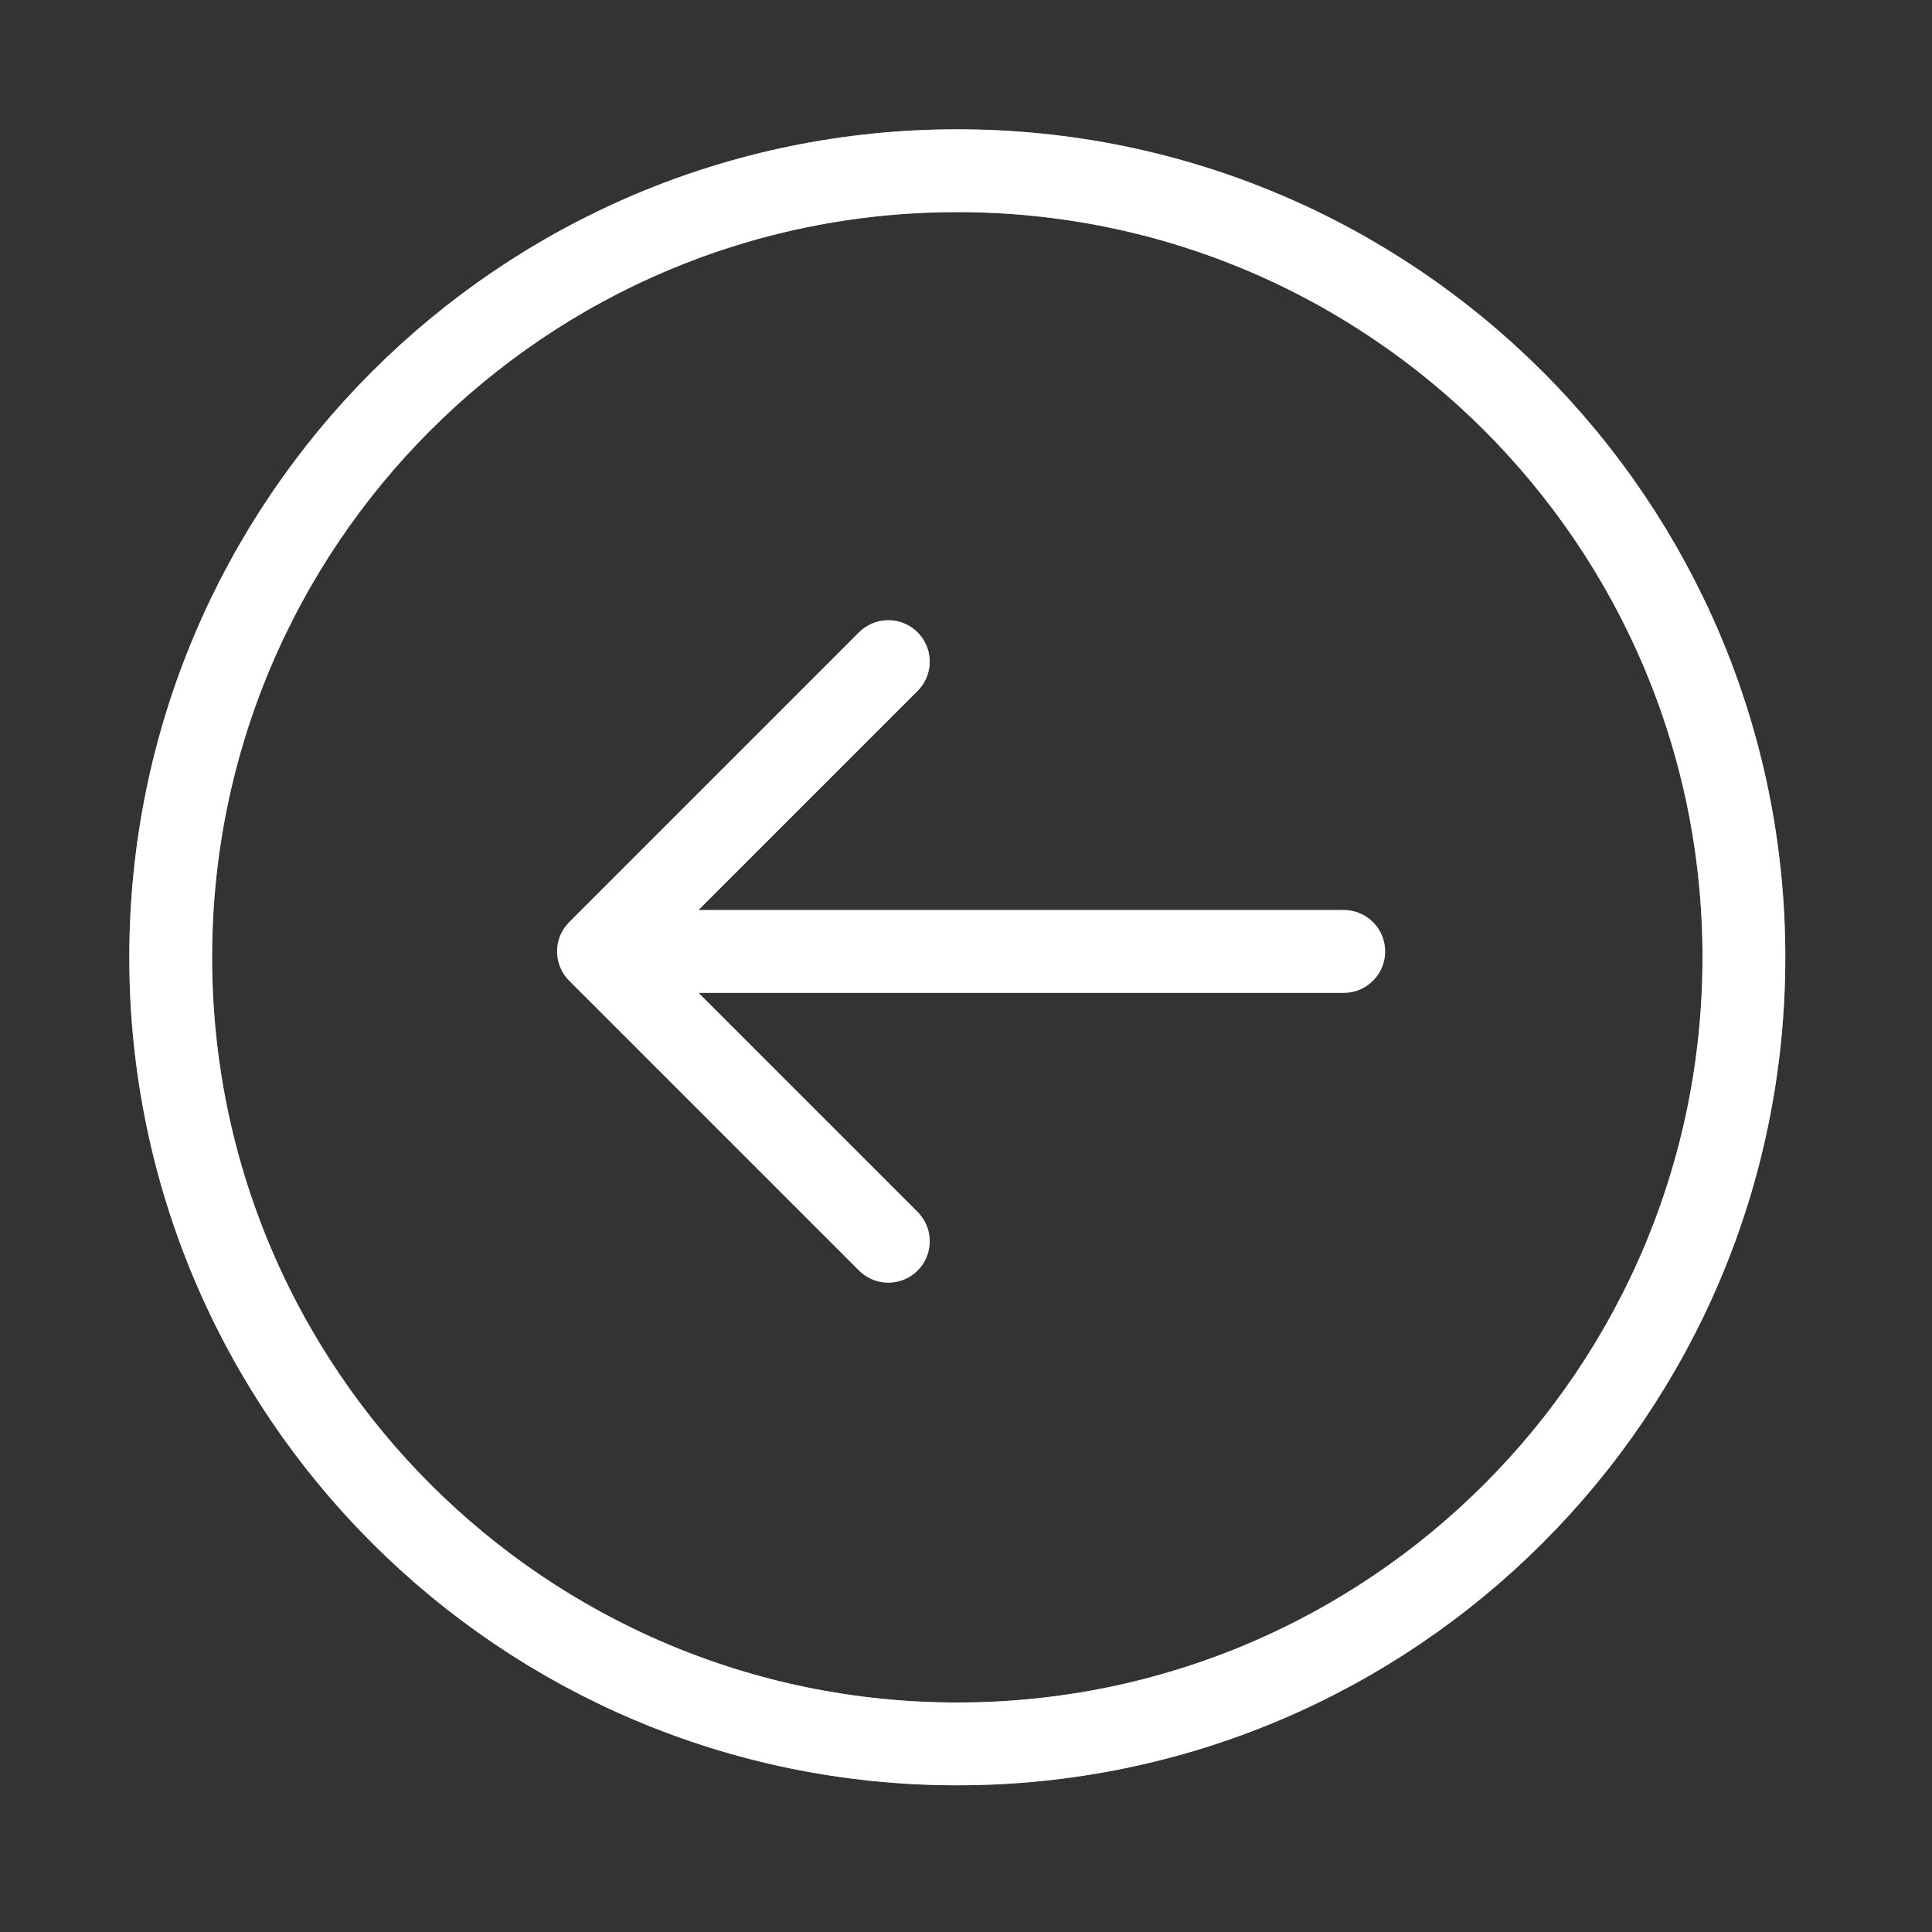
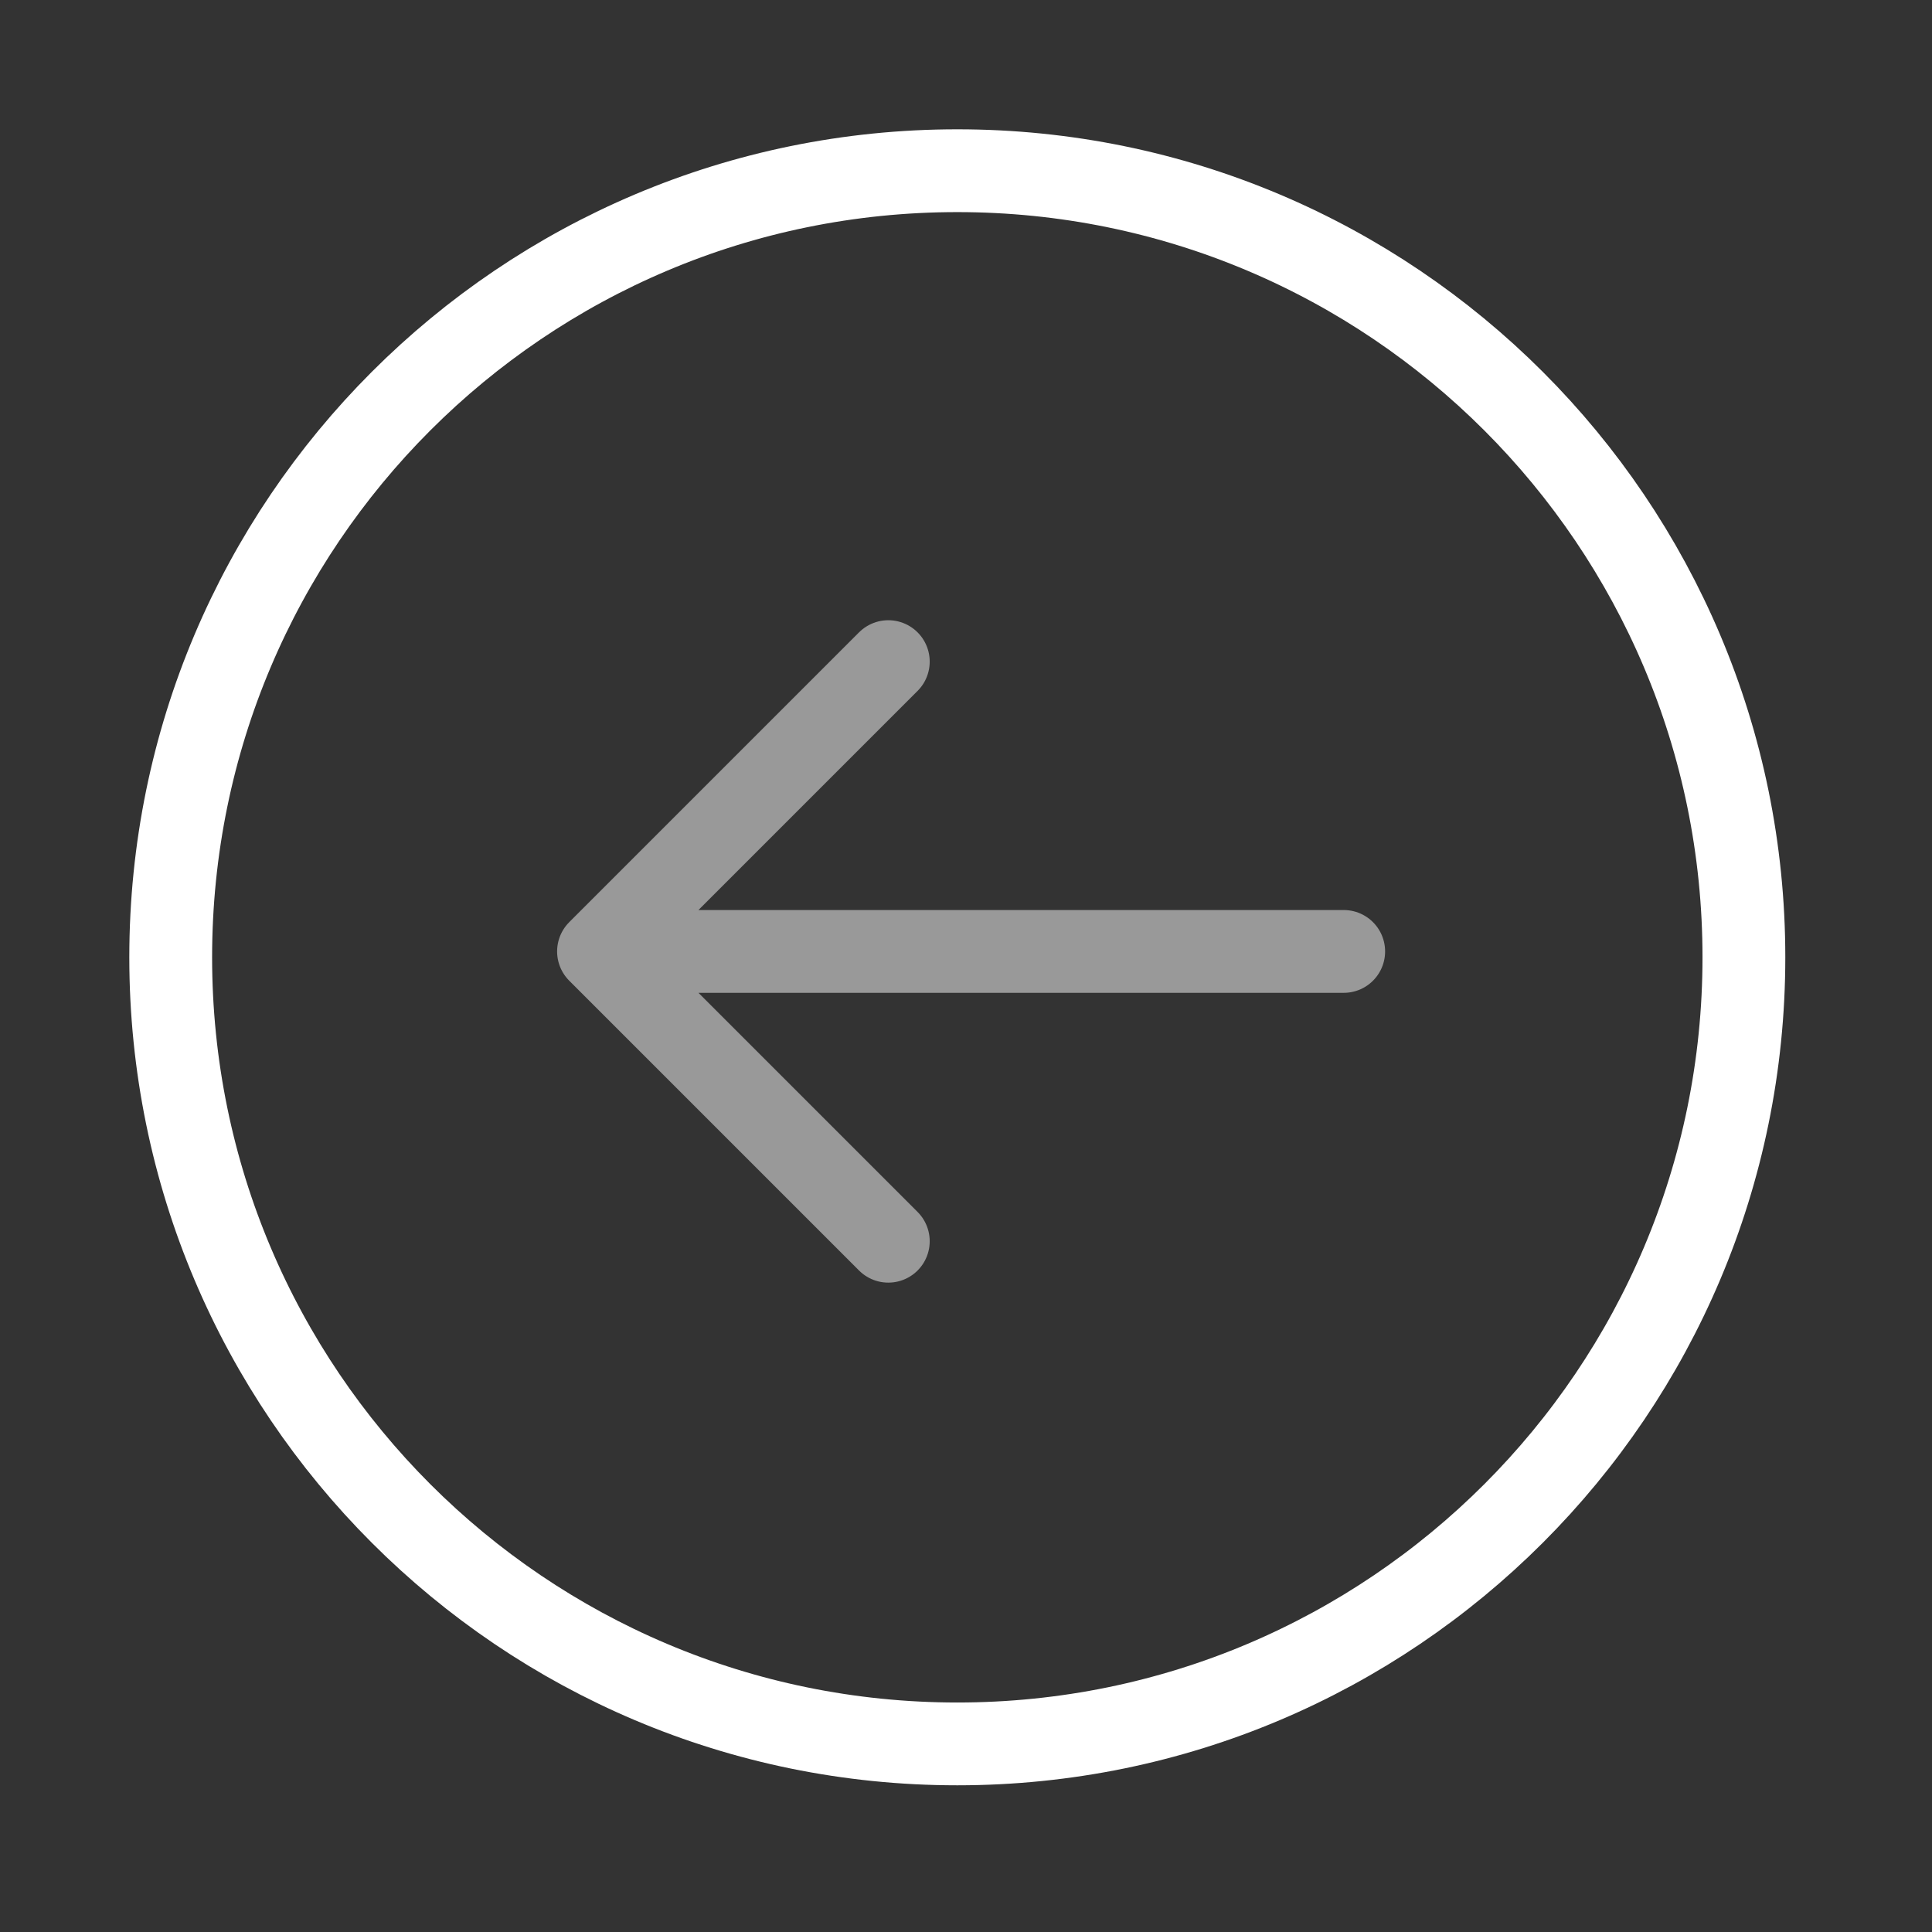
<svg xmlns="http://www.w3.org/2000/svg" width="100%" height="100%" viewBox="0 0 70 70" version="1.1" xml:space="preserve" style="fill-rule:evenodd;clip-rule:evenodd;">
  <rect x="0" y="0" width="70" height="70" fill="#333333" stroke="none" />
  <g transform="matrix(1,0,0,1,-3.315,-3.528)">
-     <path d="M66.5,38.213C66.5,22.473 53.74,9.713 38,9.713C22.26,9.713 9.5,22.473 9.5,38.213C9.5,53.953 22.26,66.713 38,66.713C53.74,66.713 66.5,53.953 66.5,38.213Z" style="fill:none;fill-rule:nonzero;stroke:white;stroke-opacity:0.5;stroke-width:3px;" />
    <path d="M25,38L52,38M35.5,48.5L25,38L35.5,48.5ZM25,38L35.5,27.5L25,38Z" style="fill:none;fill-rule:nonzero;stroke:white;stroke-opacity:0.5;stroke-width:3px;stroke-linecap:round;stroke-linejoin:round;" />
  </g>
  <g transform="matrix(1,0,0,1,-3.315,-3.528)">
    <path d="M66.5,38.213C66.5,22.473 53.74,9.713 38,9.713C22.26,9.713 9.5,22.473 9.5,38.213C9.5,53.953 22.26,66.713 38,66.713C53.74,66.713 66.5,53.953 66.5,38.213Z" style="fill:none;fill-rule:nonzero;stroke:white;stroke-width:3px;" />
  </g>
  <g transform="matrix(1,0,0,1,-3.315,-3.528)">
-     <path d="M25,38L52,38M35.5,48.5L25,38L35.5,48.5ZM25,38L35.5,27.5L25,38Z" style="fill:none;fill-rule:nonzero;stroke:white;stroke-width:3px;stroke-linecap:round;stroke-linejoin:round;" />
-   </g>
+     </g>
</svg>